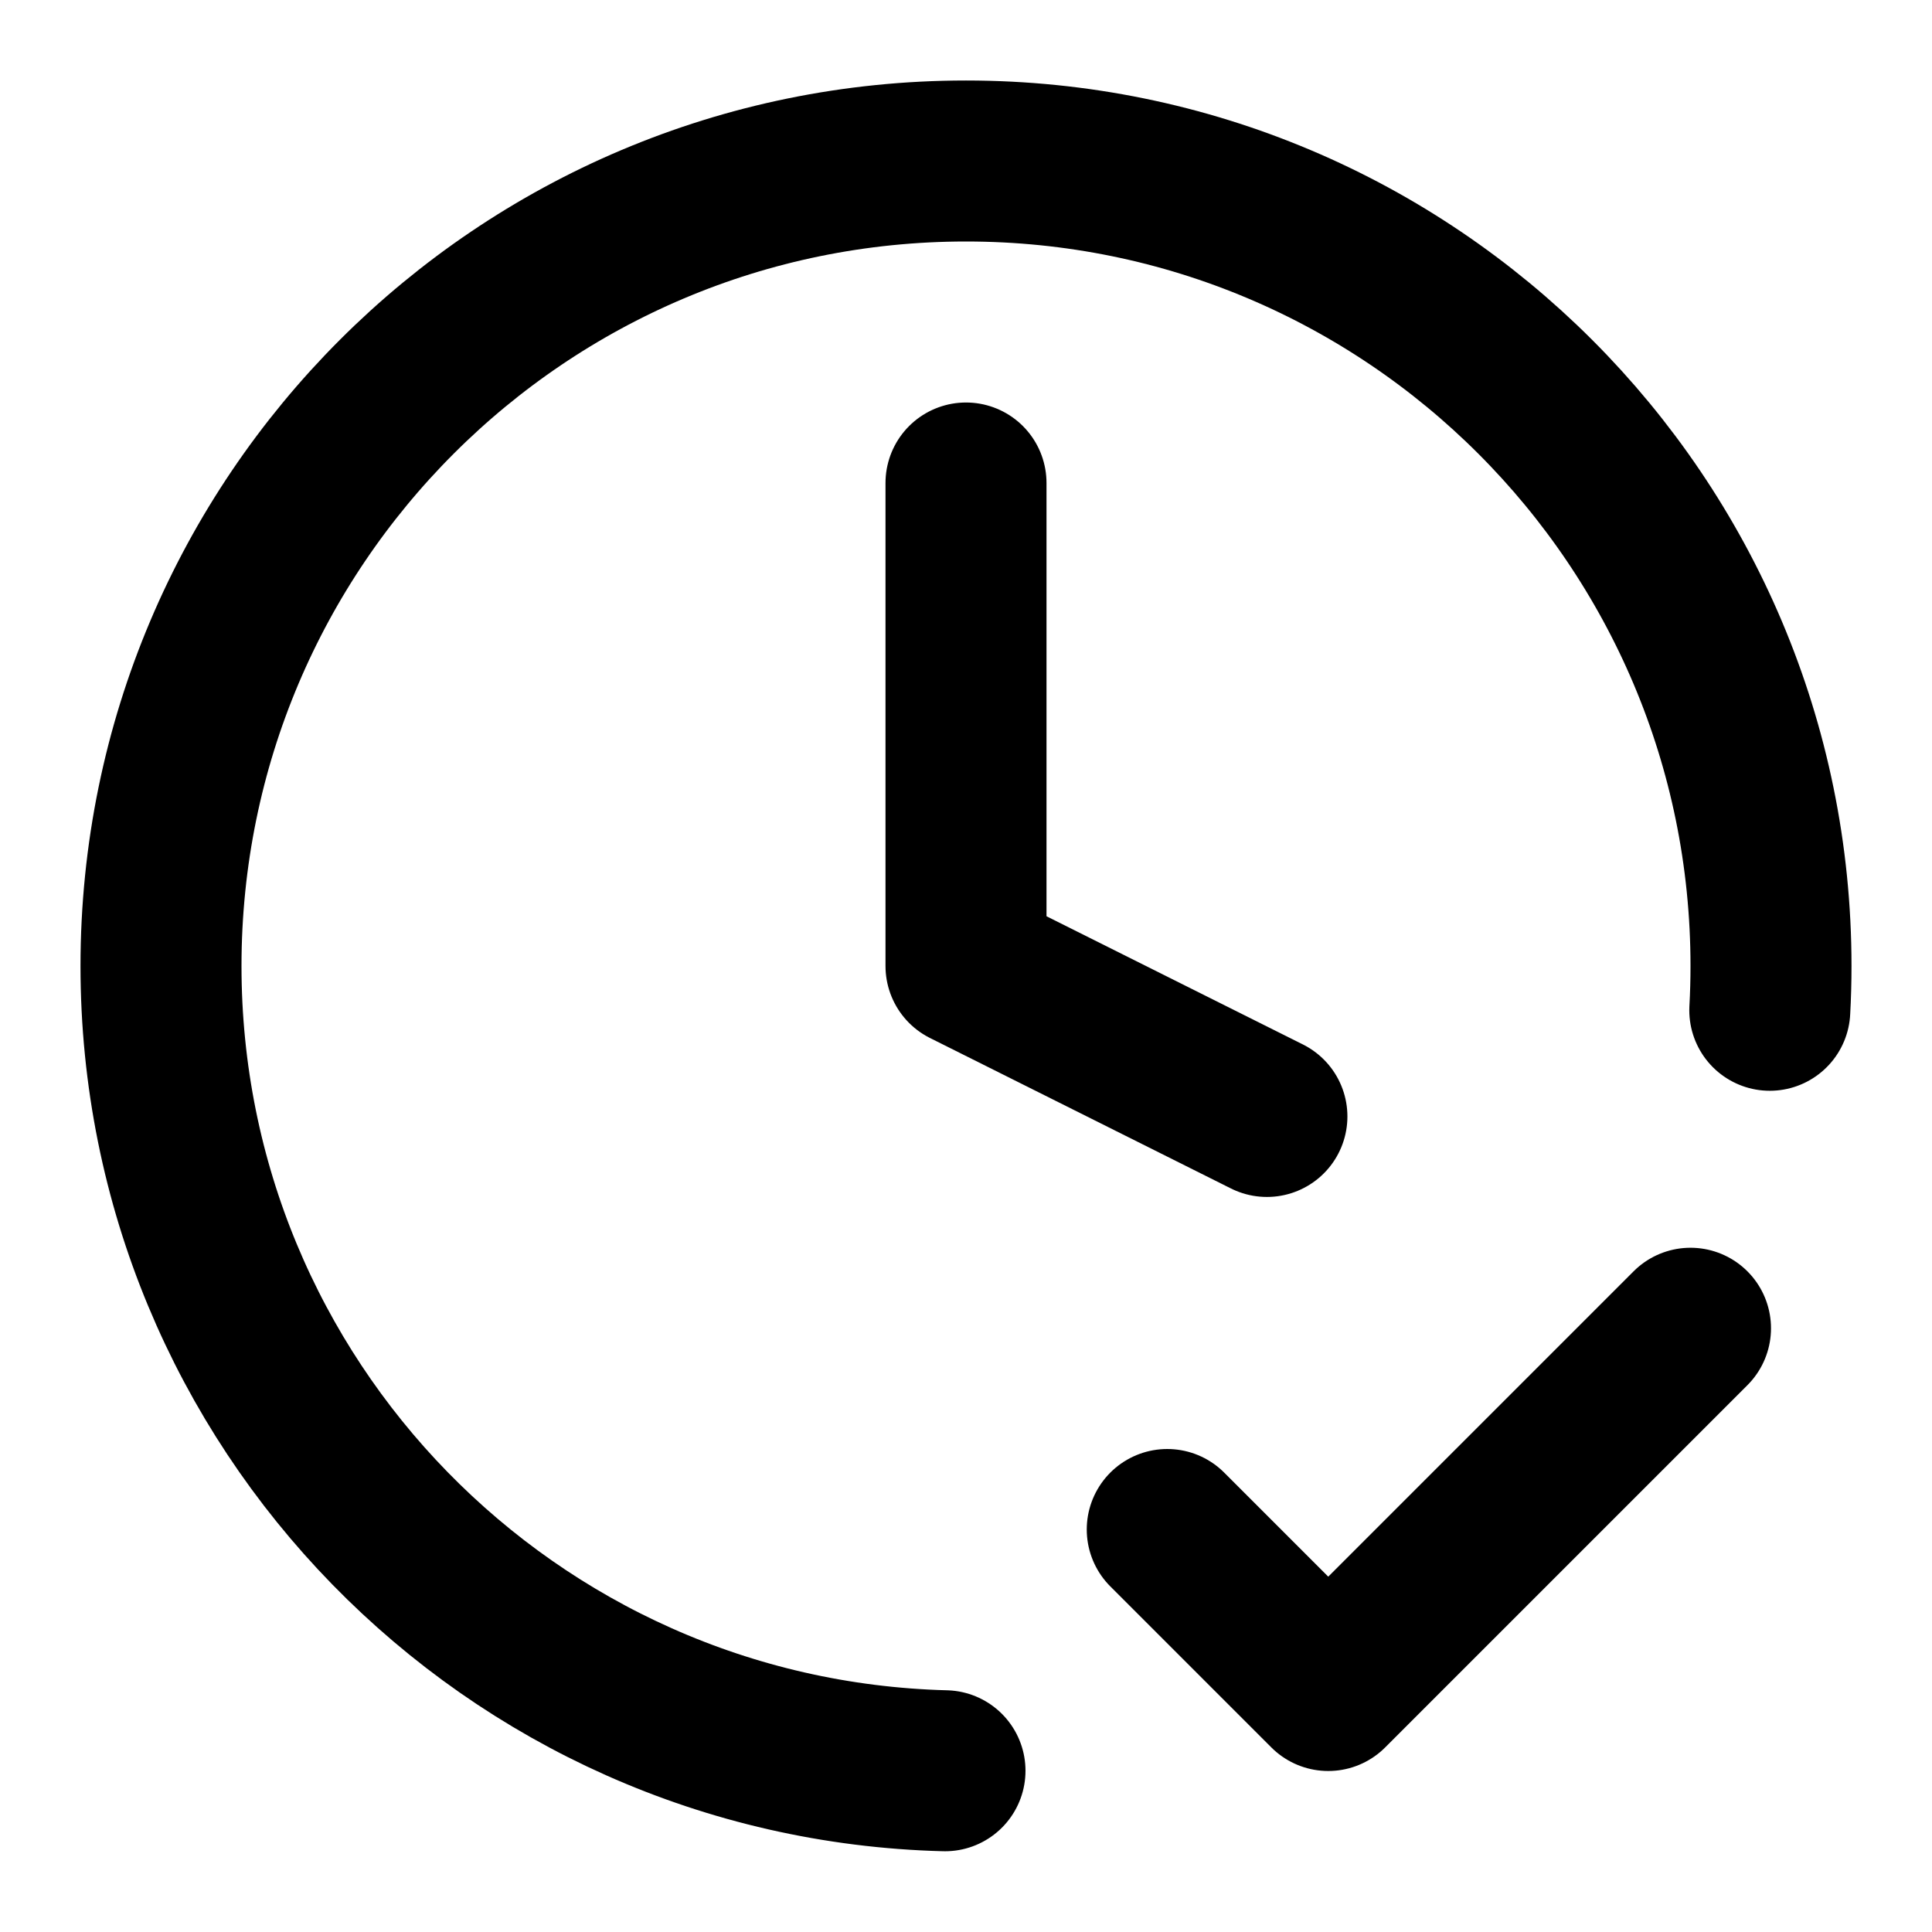
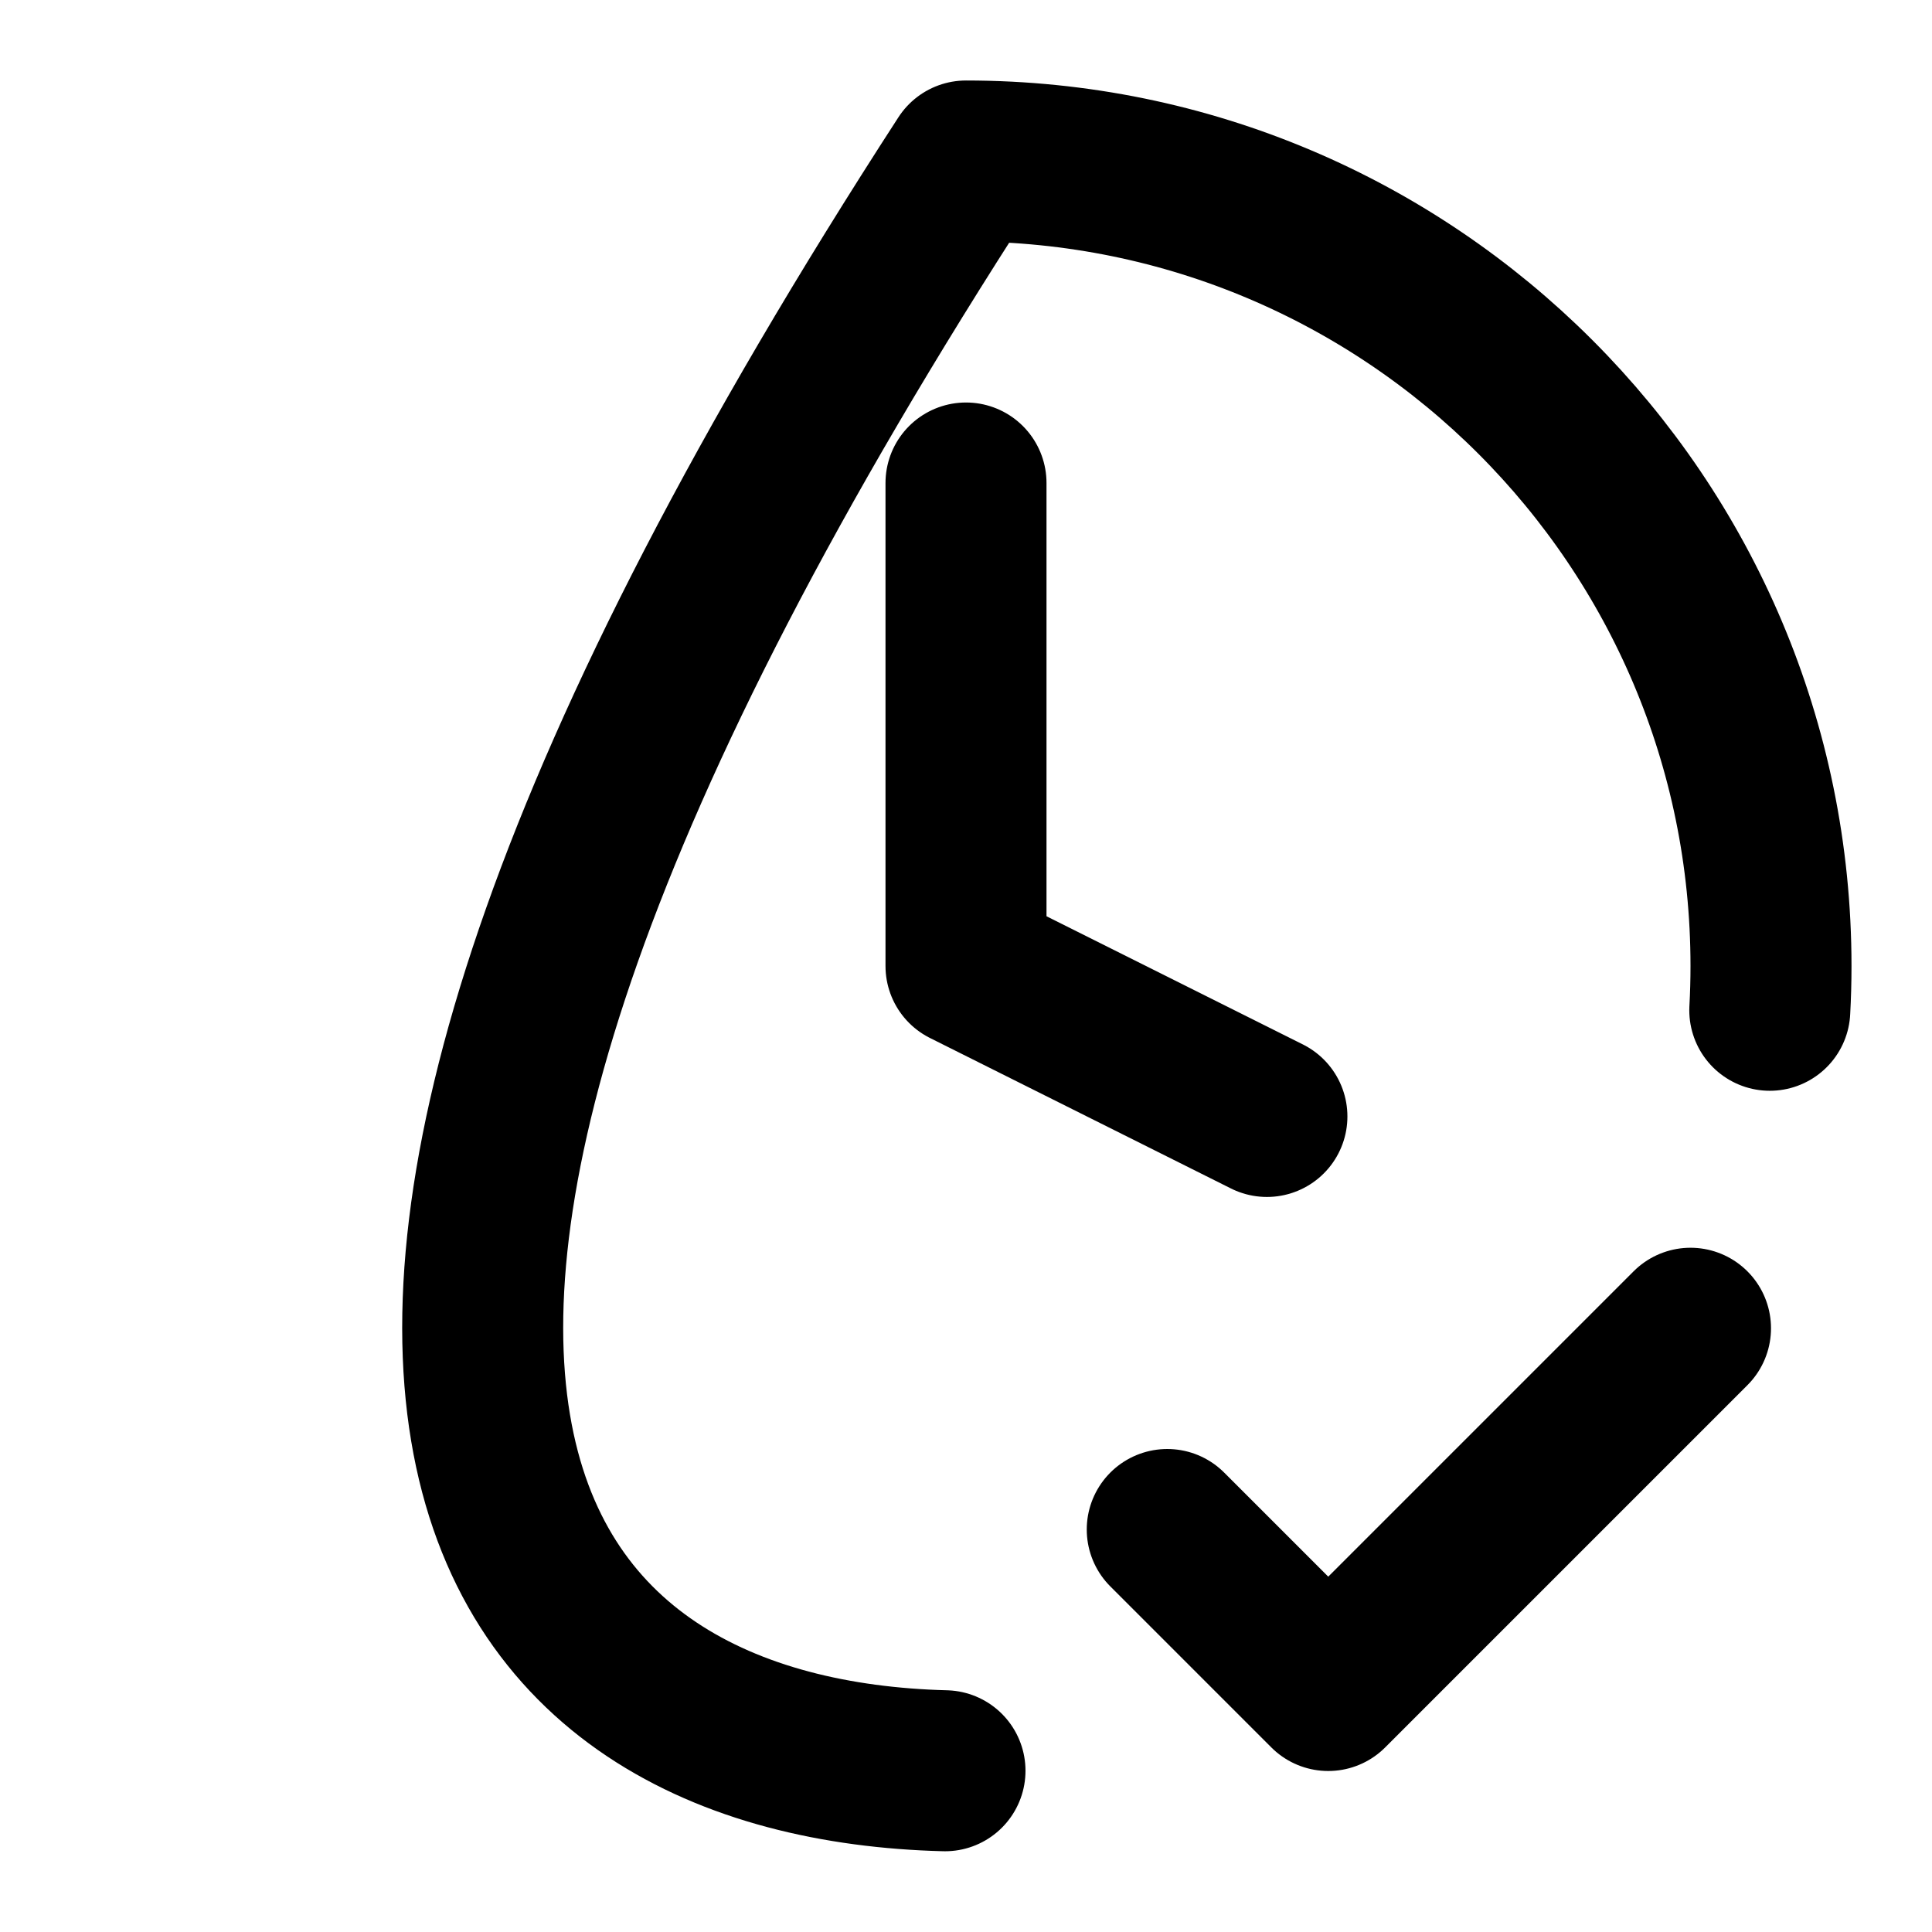
<svg xmlns="http://www.w3.org/2000/svg" width="800px" height="800px" viewBox="0 0 24 24" fill="none">
-   <path d="M14.5 19L16.5 21L21 16.5M21.985 12.55C21.995 12.368 22 12.184 22 12C22 6.477 17.523 2 12 2C6.477 2 2 6.477 2 12C2 17.435 6.337 21.858 11.739 21.997M12 6V12L15.738 13.869" stroke="#000000" stroke-width="2" stroke-linecap="round" stroke-linejoin="round" />
+   <path d="M14.5 19L16.5 21L21 16.5M21.985 12.55C21.995 12.368 22 12.184 22 12C22 6.477 17.523 2 12 2C2 17.435 6.337 21.858 11.739 21.997M12 6V12L15.738 13.869" stroke="#000000" stroke-width="2" stroke-linecap="round" stroke-linejoin="round" />
</svg>